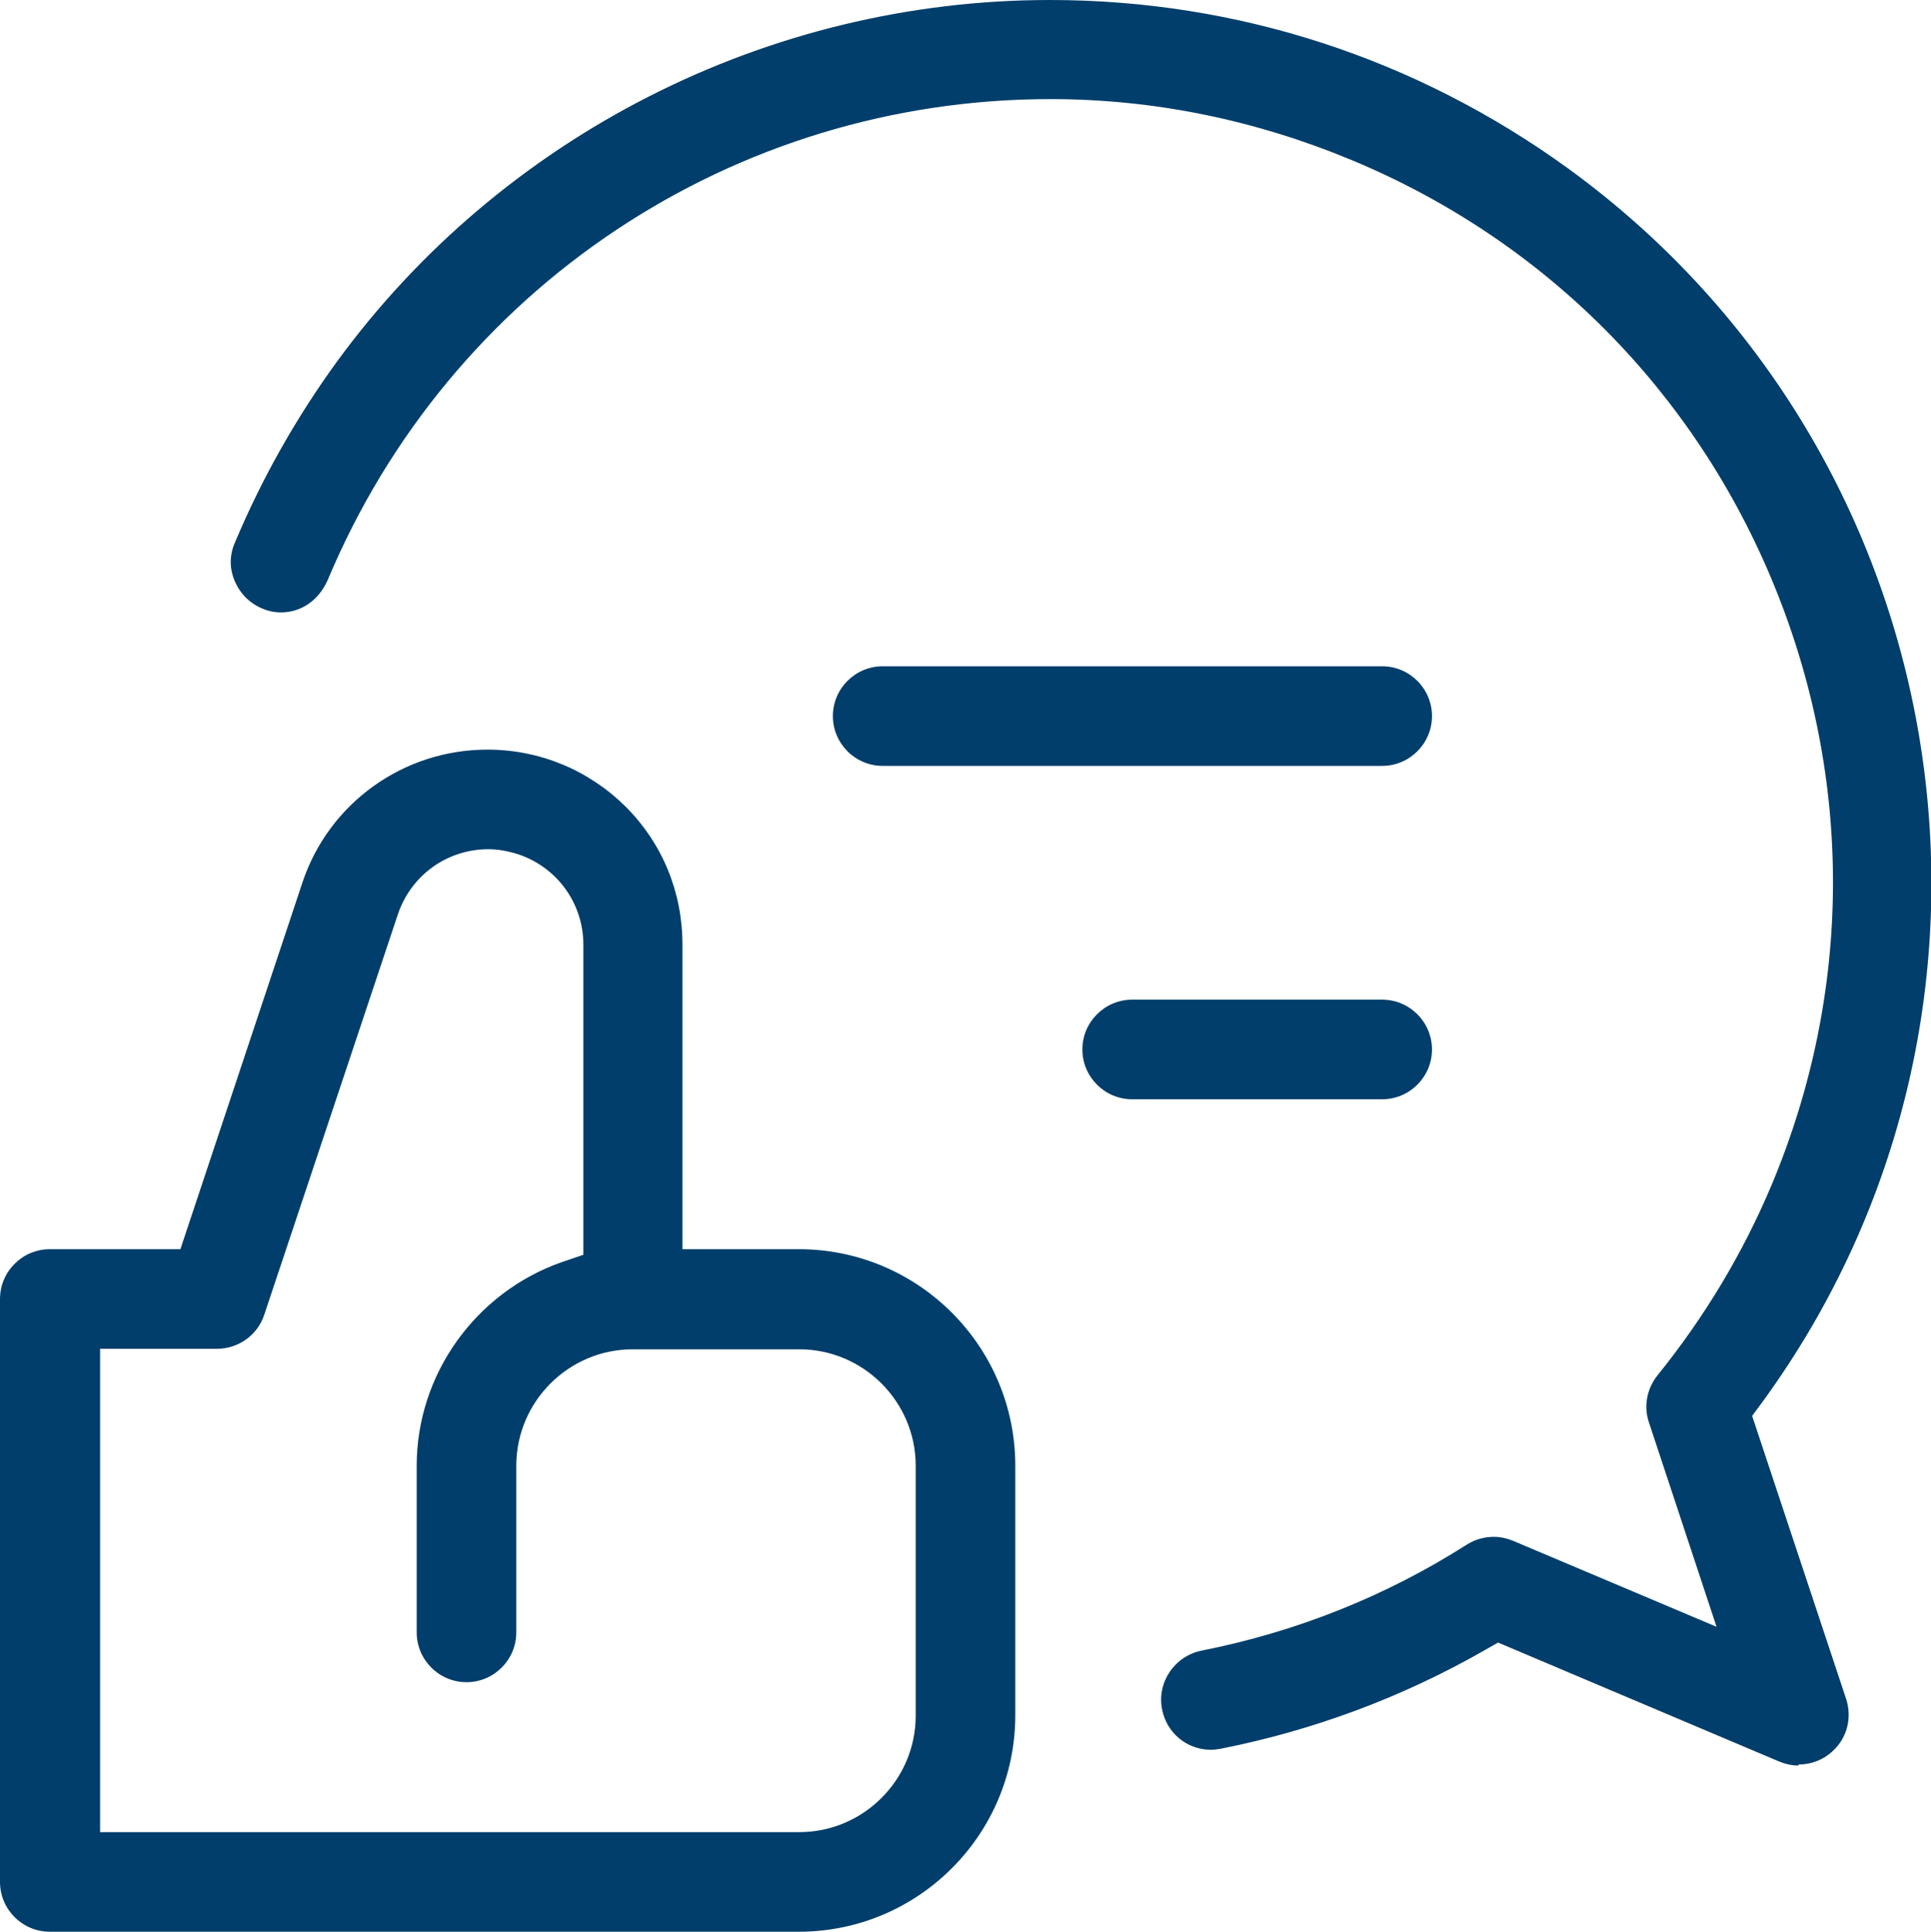
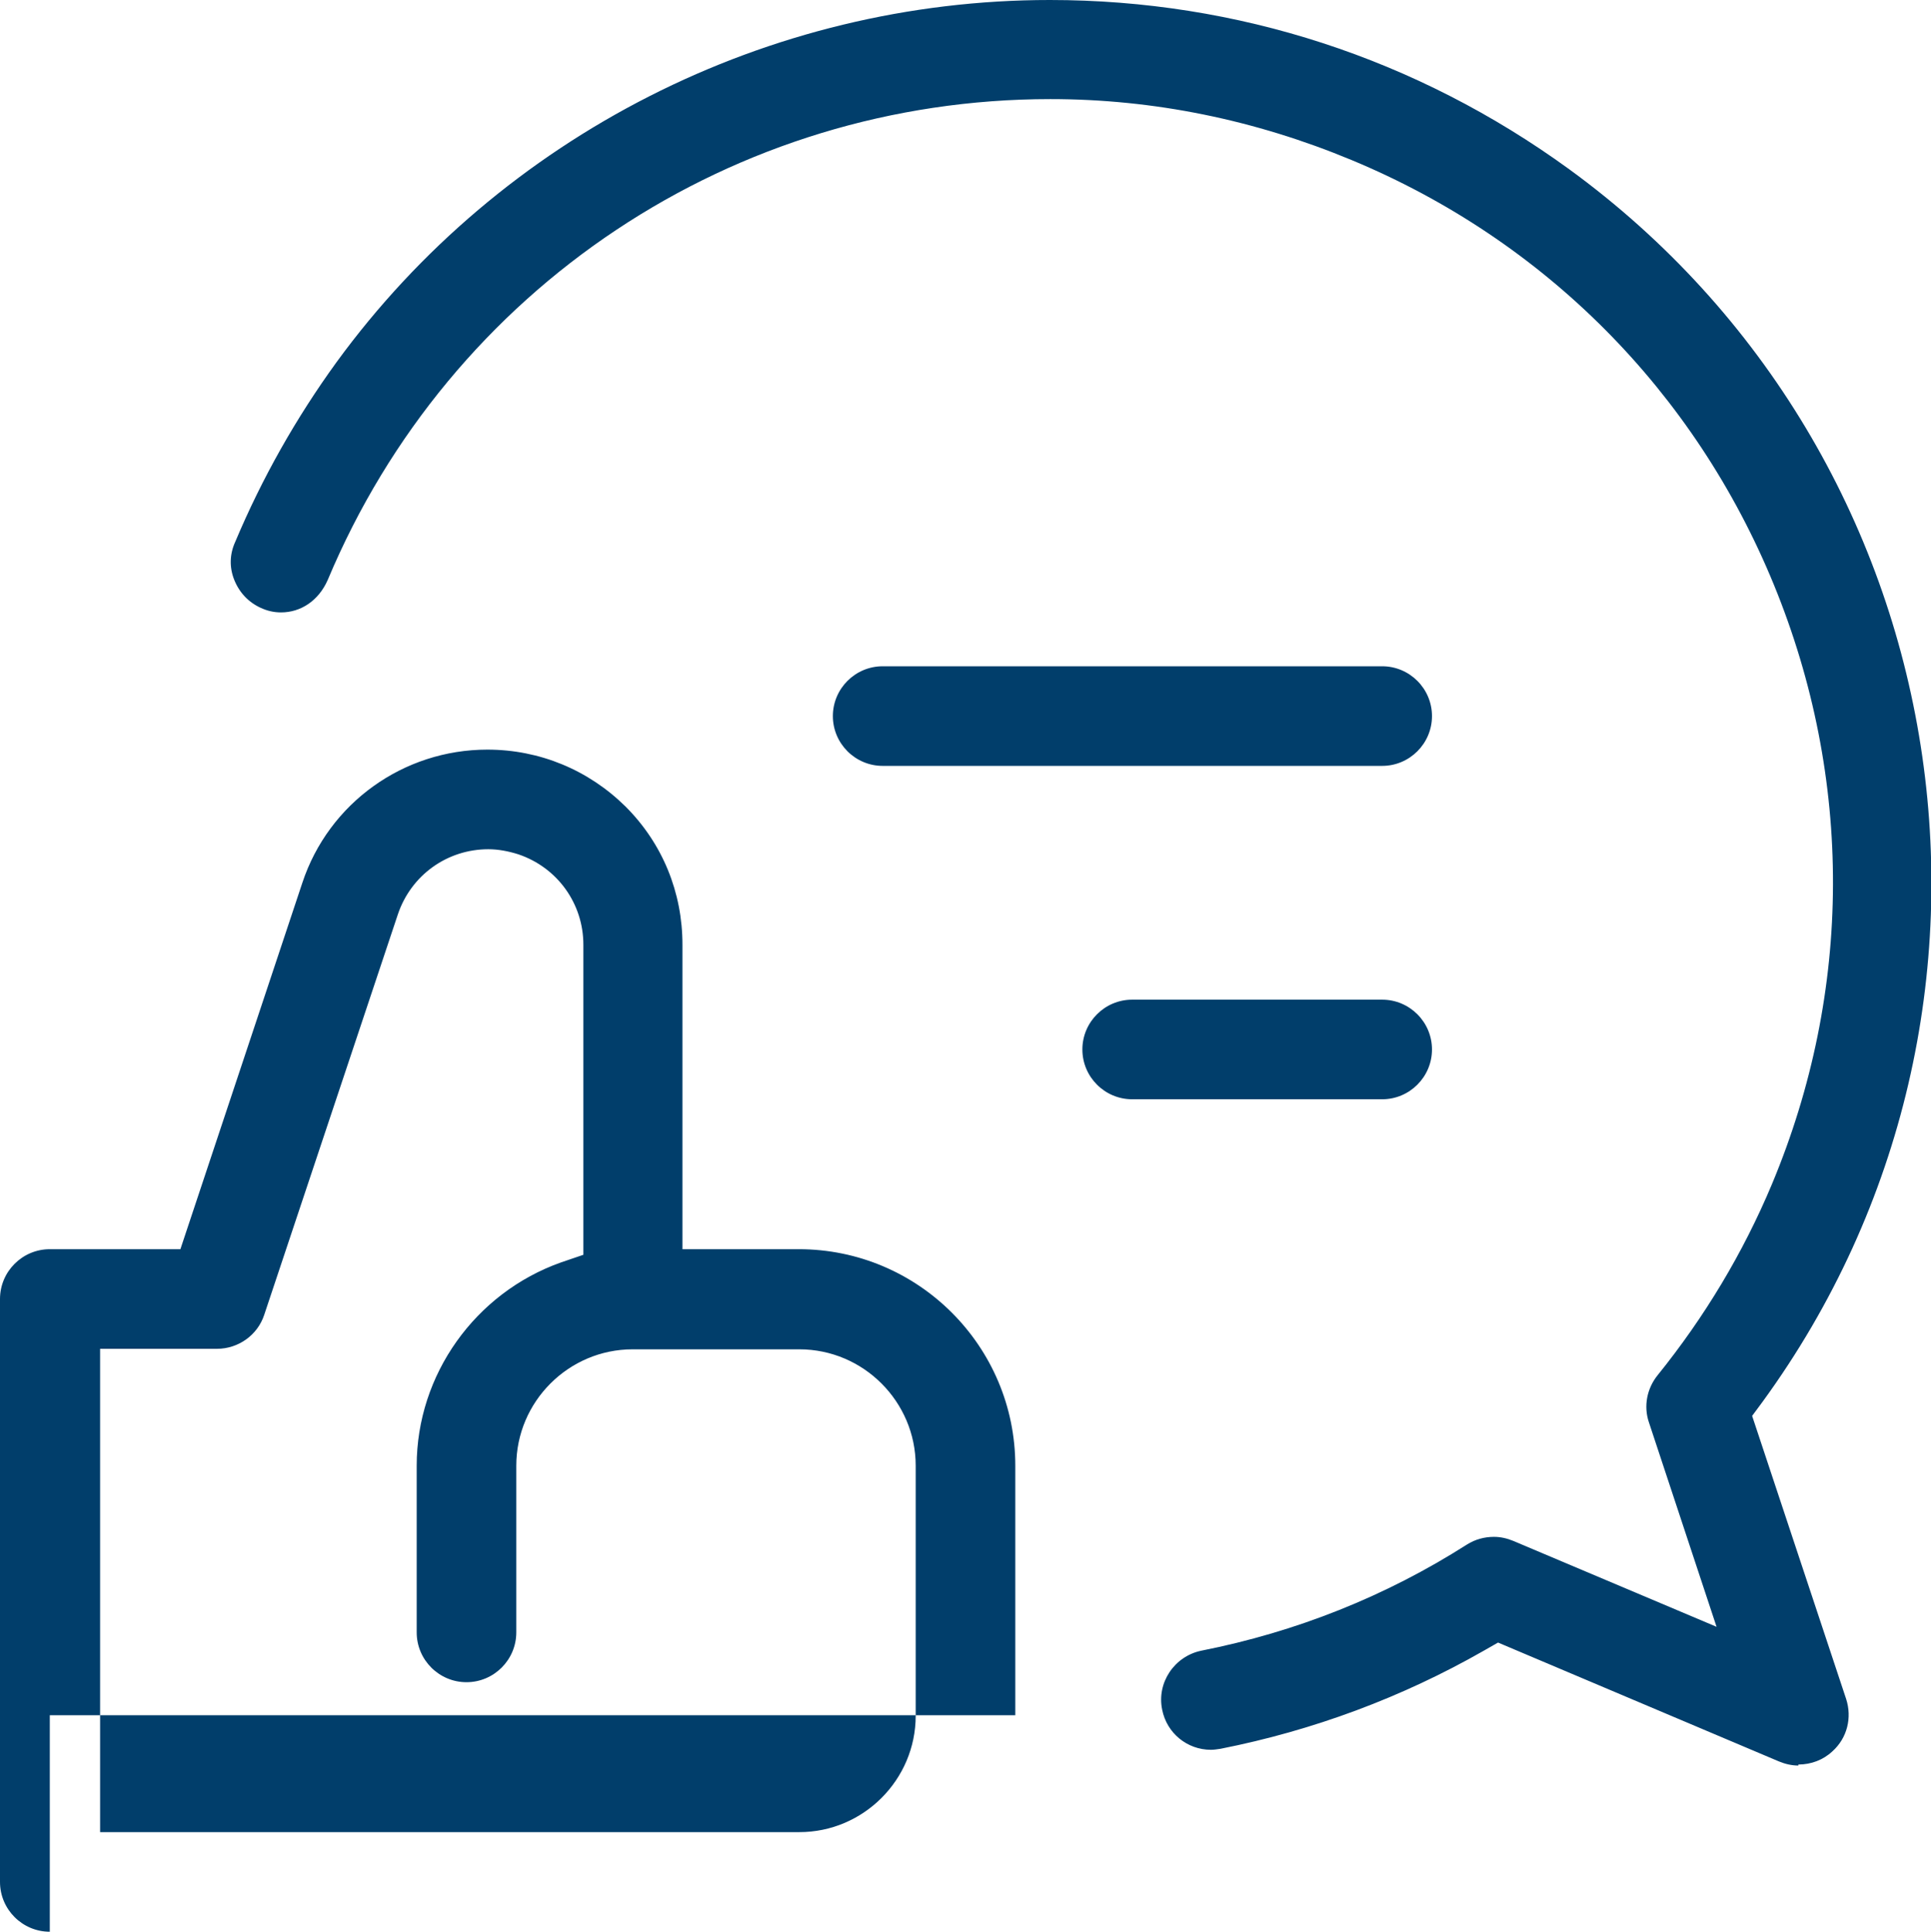
<svg xmlns="http://www.w3.org/2000/svg" id="Layer_2" data-name="Layer 2" viewBox="0 0 38 38.01">
  <defs>
    <style>
      .cls-1 {
        fill: #013e6b;
      }
    </style>
  </defs>
  <g id="Layer_1-2" data-name="Layer 1">
-     <path class="cls-1" d="M.98,38.01c-.54,0-.98-.44-.98-.98v-11.47c0-.54.44-.98.98-.98h2.57l2.4-7.21c.52-1.57,1.99-2.62,3.64-2.62,1.03,0,1.99.4,2.72,1.12.73.73,1.12,1.69,1.12,2.72v5.99h2.29c2.35,0,4.26,1.91,4.26,4.26v4.91c0,2.35-1.91,4.26-4.26,4.26H.98ZM1.97,36.05h13.76c1.26,0,2.29-1.03,2.29-2.29v-4.92c0-1.26-1.03-2.29-2.29-2.29h-3.28c-1.26,0-2.29,1.03-2.29,2.29v3.28c0,.54-.44.98-.98.98s-.98-.44-.98-.98v-3.28c0-1.79,1.15-3.4,2.84-4l.44-.15v-6.1c0-.81-.51-1.52-1.28-1.78-.19-.06-.39-.1-.59-.1-.81,0-1.52.51-1.78,1.28l-2.63,7.88c-.13.4-.51.67-.93.67H1.97v9.5ZM35.39,34.74c-.13,0-.26-.03-.38-.08l-5.53-2.34-.28.16c-1.61.92-3.36,1.57-5.18,1.93-.07.01-.13.02-.19.02-.47,0-.87-.33-.96-.79-.11-.53.24-1.05.77-1.16,1.87-.37,3.63-1.07,5.23-2.09.16-.1.34-.15.53-.15.13,0,.26.03.38.08l4,1.69-1.33-4.02c-.11-.32-.04-.67.17-.93.92-1.14,1.68-2.4,2.25-3.76,1.59-3.8,1.6-7.98.04-11.79-1.56-3.81-4.51-6.78-8.31-8.36-1.9-.79-3.89-1.2-5.93-1.2-6.23,0-11.81,3.71-14.22,9.46-.18.41-.53.64-.92.64-.14,0-.27-.03-.4-.09-.24-.11-.42-.3-.52-.55s-.09-.51.02-.75c.53-1.26,1.2-2.44,1.99-3.53C9.87,2.67,15.12,0,20.66,0c3.69,0,7.22,1.15,10.22,3.33,7.74,5.64,9.44,16.53,3.8,24.26l-.2.27,1.85,5.57c.12.37.02.77-.27,1.03-.18.17-.42.26-.67.26ZM22.28,21.63c-.54,0-.98-.44-.98-.98s.44-.98.98-.98h4.92c.54,0,.98.44.98.98s-.44.98-.98.98h-4.92ZM17.37,15.07c-.54,0-.98-.44-.98-.98s.44-.98.98-.98h9.83c.54,0,.98.44.98.98s-.44.98-.98.98h-9.83Z" />
+     <path class="cls-1" d="M.98,38.01c-.54,0-.98-.44-.98-.98v-11.47c0-.54.44-.98.98-.98h2.57l2.4-7.21c.52-1.57,1.99-2.62,3.64-2.62,1.03,0,1.99.4,2.72,1.12.73.73,1.12,1.69,1.12,2.72v5.99h2.29c2.35,0,4.26,1.91,4.26,4.26v4.91H.98ZM1.97,36.05h13.76c1.26,0,2.29-1.03,2.29-2.29v-4.92c0-1.26-1.03-2.29-2.29-2.29h-3.28c-1.26,0-2.29,1.03-2.29,2.29v3.28c0,.54-.44.98-.98.98s-.98-.44-.98-.98v-3.28c0-1.79,1.15-3.4,2.84-4l.44-.15v-6.1c0-.81-.51-1.52-1.28-1.78-.19-.06-.39-.1-.59-.1-.81,0-1.52.51-1.78,1.28l-2.63,7.88c-.13.4-.51.67-.93.67H1.97v9.5ZM35.39,34.74c-.13,0-.26-.03-.38-.08l-5.53-2.34-.28.16c-1.61.92-3.36,1.57-5.18,1.93-.07.01-.13.02-.19.02-.47,0-.87-.33-.96-.79-.11-.53.24-1.05.77-1.16,1.87-.37,3.63-1.07,5.23-2.09.16-.1.34-.15.53-.15.13,0,.26.03.38.08l4,1.69-1.33-4.02c-.11-.32-.04-.67.17-.93.92-1.14,1.68-2.4,2.25-3.76,1.59-3.8,1.6-7.98.04-11.79-1.56-3.81-4.51-6.78-8.31-8.36-1.9-.79-3.89-1.2-5.93-1.2-6.23,0-11.81,3.71-14.22,9.46-.18.41-.53.64-.92.64-.14,0-.27-.03-.4-.09-.24-.11-.42-.3-.52-.55s-.09-.51.02-.75c.53-1.26,1.2-2.44,1.99-3.53C9.87,2.67,15.12,0,20.66,0c3.69,0,7.22,1.15,10.22,3.33,7.74,5.64,9.44,16.53,3.8,24.26l-.2.27,1.85,5.57c.12.37.02.77-.27,1.03-.18.17-.42.26-.67.26ZM22.28,21.63c-.54,0-.98-.44-.98-.98s.44-.98.98-.98h4.92c.54,0,.98.44.98.98s-.44.98-.98.98h-4.92ZM17.37,15.07c-.54,0-.98-.44-.98-.98s.44-.98.98-.98h9.83c.54,0,.98.44.98.98s-.44.98-.98.98h-9.83Z" />
  </g>
</svg>